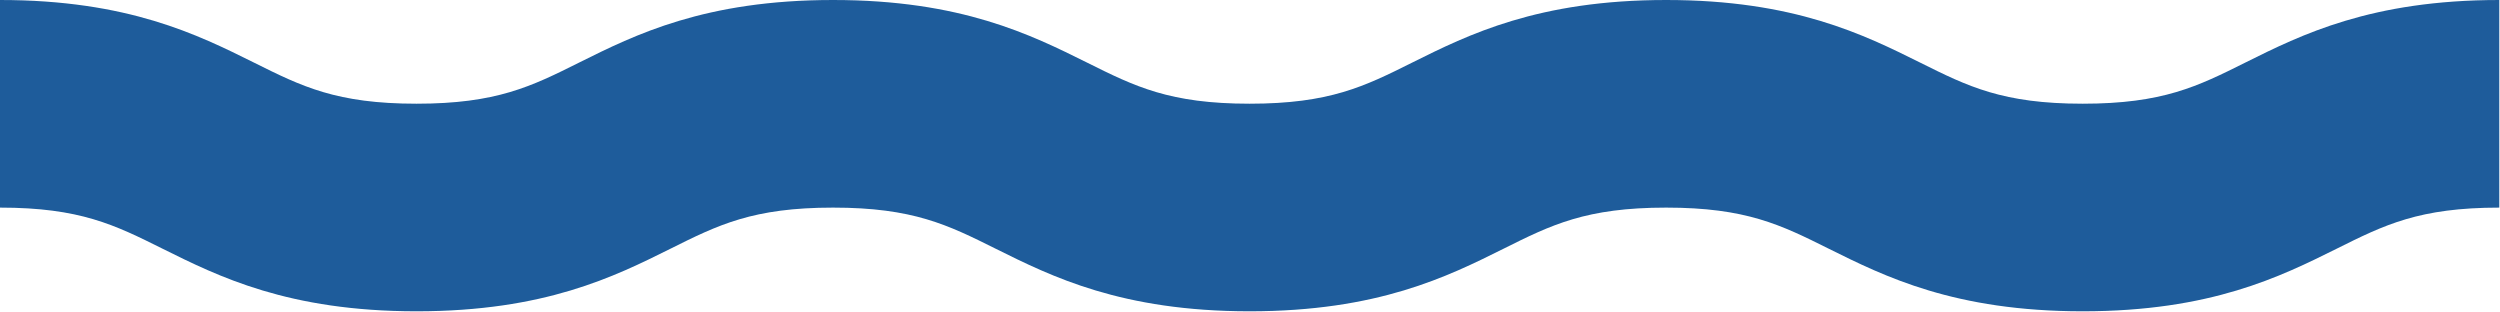
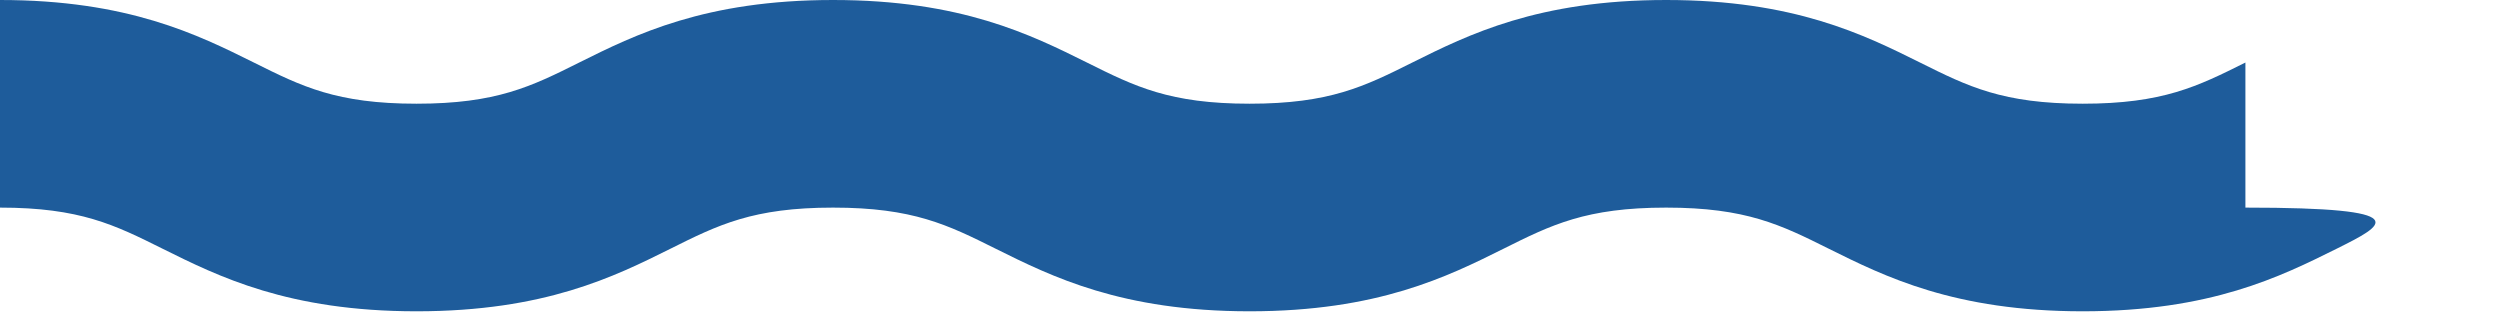
<svg xmlns="http://www.w3.org/2000/svg" width="1155" height="144" viewBox="0 0 1155 144" fill="none">
-   <path d="M962.215 143.817C903 143.817 870.797 127.777 844.927 114.926C822.781 103.89 806.772 95.916 769.76 95.916C732.748 95.916 716.704 103.89 694.605 114.926C668.735 127.811 636.532 143.817 577.317 143.817C518.102 143.817 485.911 127.777 460.041 114.926C437.884 103.89 421.887 95.916 384.874 95.916C347.862 95.916 331.818 103.89 309.72 114.926C283.849 127.811 251.646 143.817 192.431 143.817C133.216 143.817 101.025 127.777 75.155 114.926C52.998 103.89 37.001 95.916 0 95.916V0C59.215 0 91.406 16.04 117.277 28.89C139.422 39.938 155.431 47.912 192.431 47.912C229.432 47.912 245.487 39.938 267.598 28.89C293.468 16.005 325.659 0 384.874 0C444.089 0 476.292 16.04 502.162 28.89C524.308 39.938 540.317 47.912 577.317 47.912C614.318 47.912 630.373 39.938 652.484 28.89C678.354 16.005 710.545 0 769.76 0C828.975 0 861.178 16.04 887.048 28.89C909.205 39.938 925.202 47.912 962.215 47.912C999.227 47.912 1015.27 39.938 1037.38 28.89C1063.25 16.005 1095.45 0 1154.67 0V95.916C1117.66 95.916 1101.61 103.89 1079.5 114.926C1053.63 127.777 1021.43 143.817 962.215 143.817Z" fill="#1E5C9B" />
+   <path d="M962.215 143.817C903 143.817 870.797 127.777 844.927 114.926C822.781 103.89 806.772 95.916 769.76 95.916C732.748 95.916 716.704 103.89 694.605 114.926C668.735 127.811 636.532 143.817 577.317 143.817C518.102 143.817 485.911 127.777 460.041 114.926C437.884 103.89 421.887 95.916 384.874 95.916C347.862 95.916 331.818 103.89 309.72 114.926C283.849 127.811 251.646 143.817 192.431 143.817C133.216 143.817 101.025 127.777 75.155 114.926C52.998 103.89 37.001 95.916 0 95.916V0C59.215 0 91.406 16.04 117.277 28.89C139.422 39.938 155.431 47.912 192.431 47.912C229.432 47.912 245.487 39.938 267.598 28.89C293.468 16.005 325.659 0 384.874 0C444.089 0 476.292 16.04 502.162 28.89C524.308 39.938 540.317 47.912 577.317 47.912C614.318 47.912 630.373 39.938 652.484 28.89C678.354 16.005 710.545 0 769.76 0C828.975 0 861.178 16.04 887.048 28.89C909.205 39.938 925.202 47.912 962.215 47.912C999.227 47.912 1015.27 39.938 1037.38 28.89V95.916C1117.66 95.916 1101.61 103.89 1079.5 114.926C1053.63 127.777 1021.43 143.817 962.215 143.817Z" fill="#1E5C9B" />
</svg>